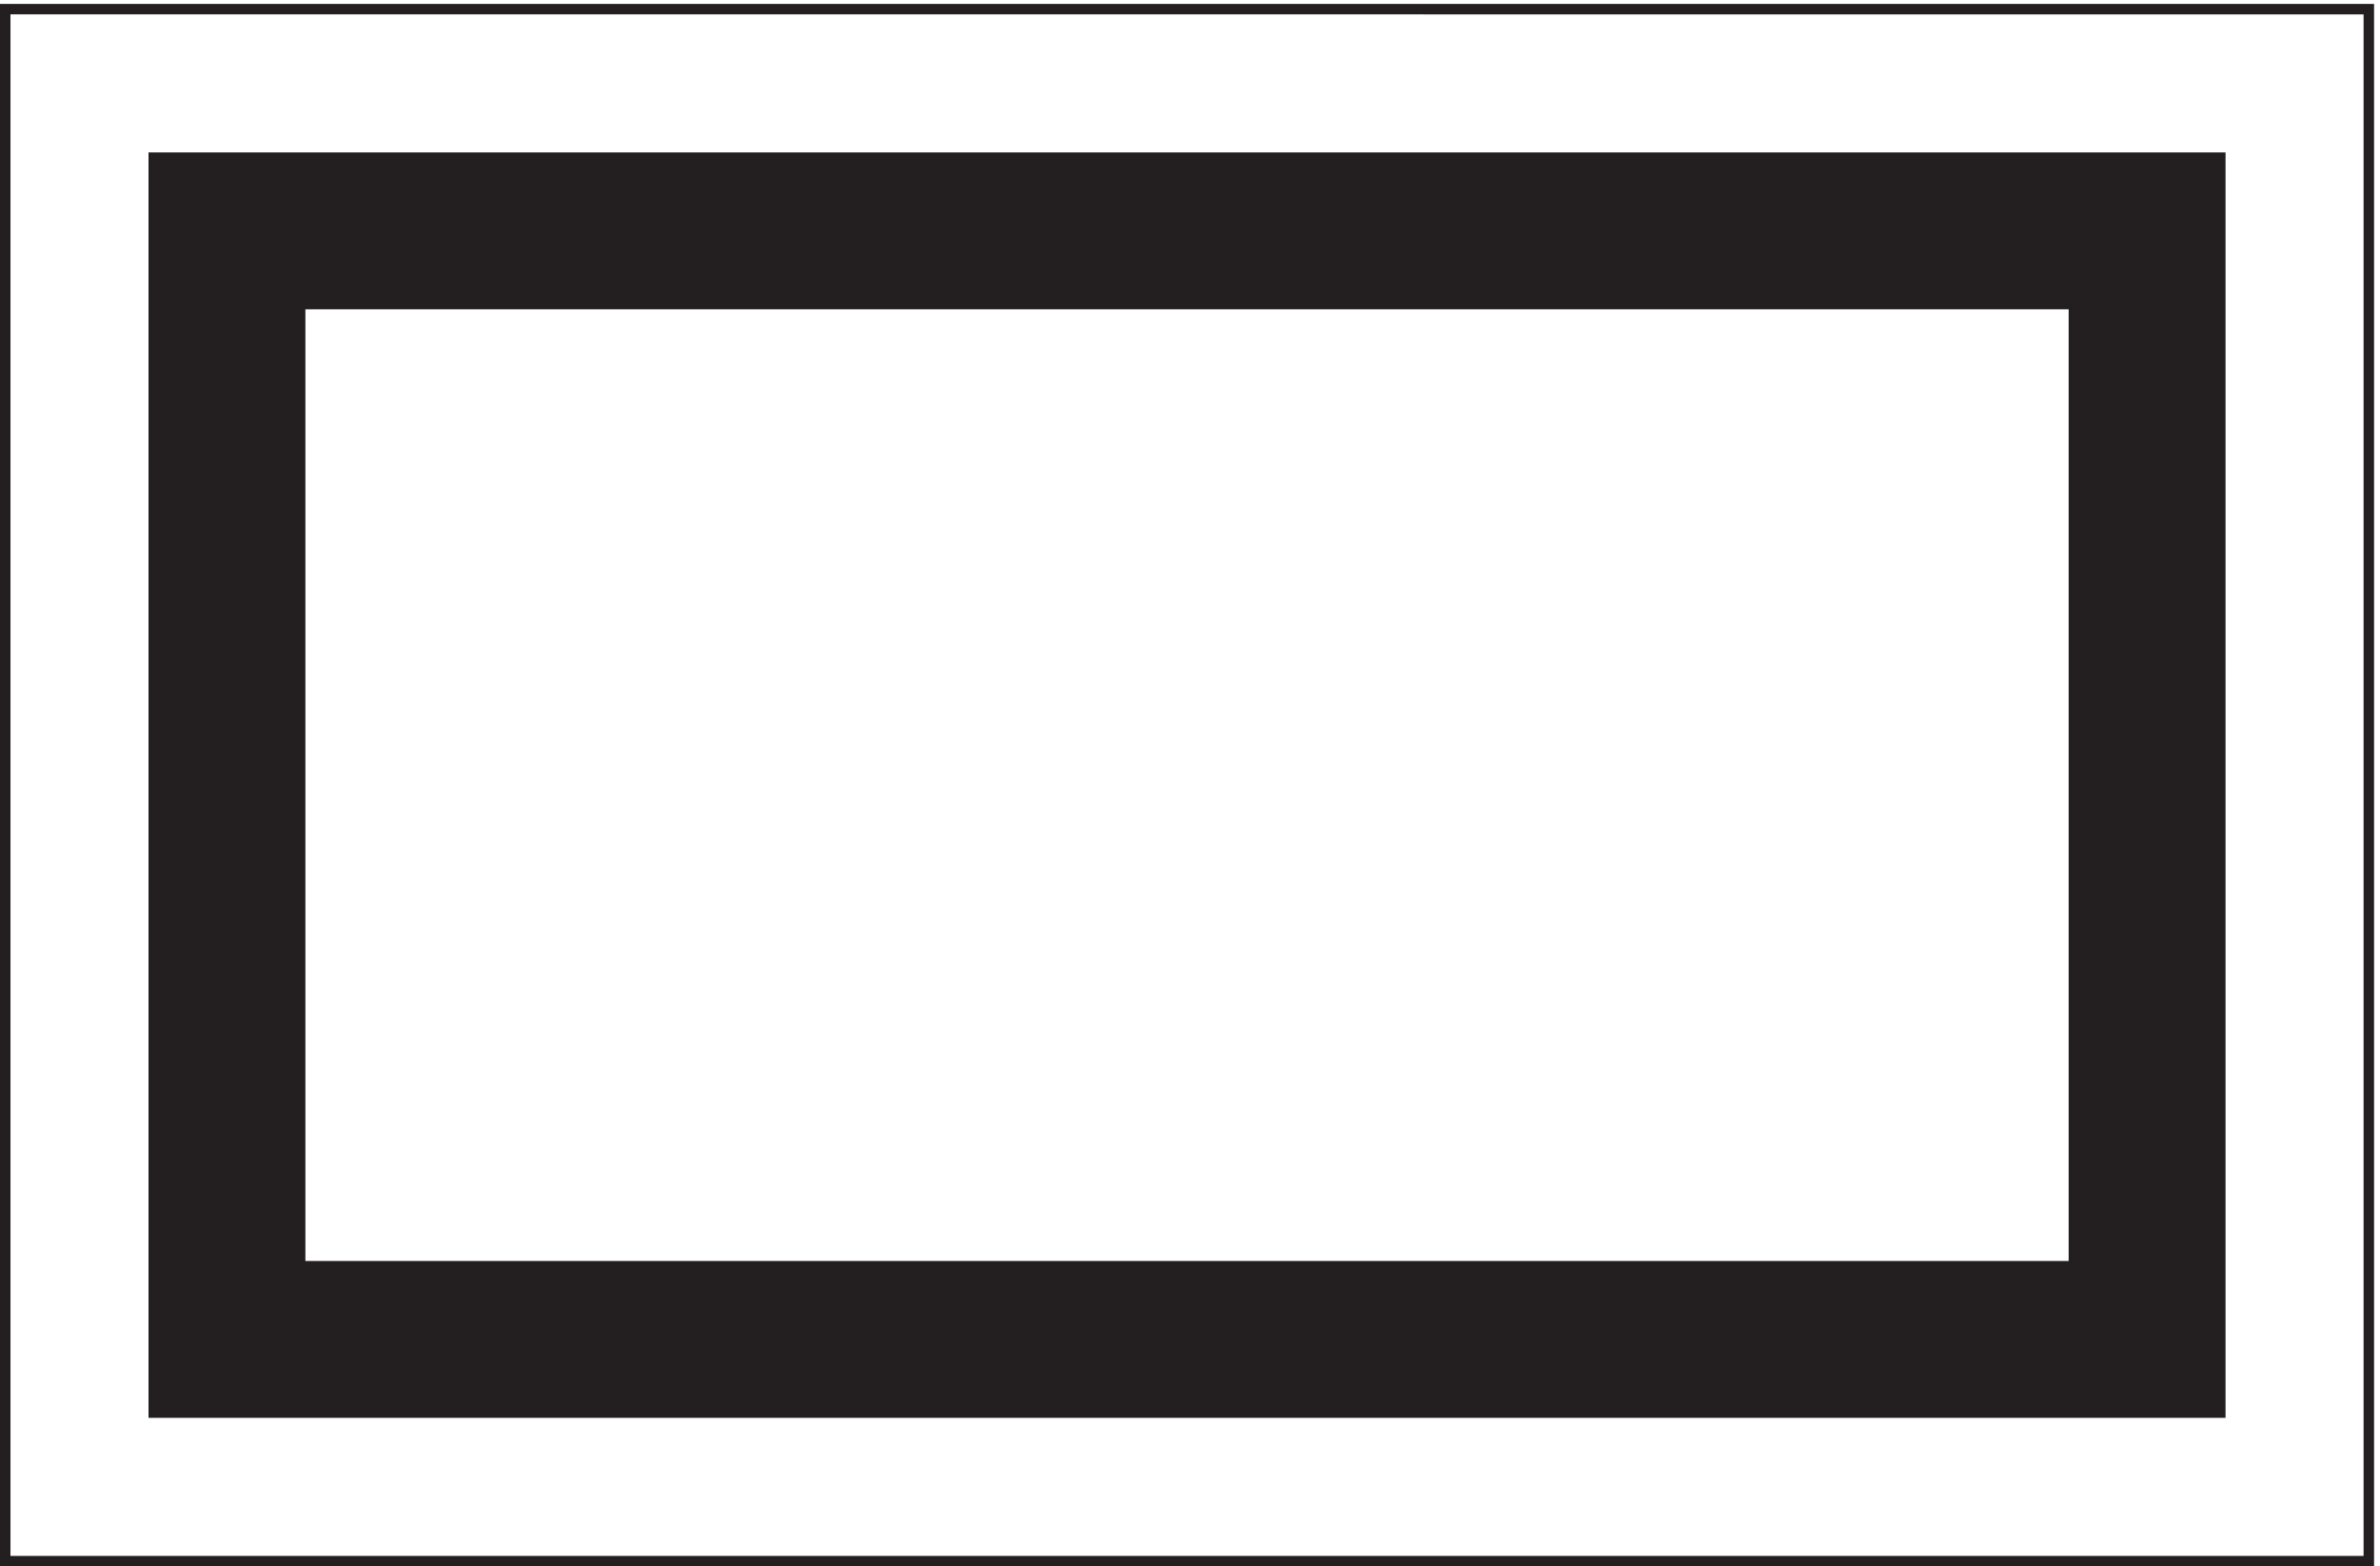
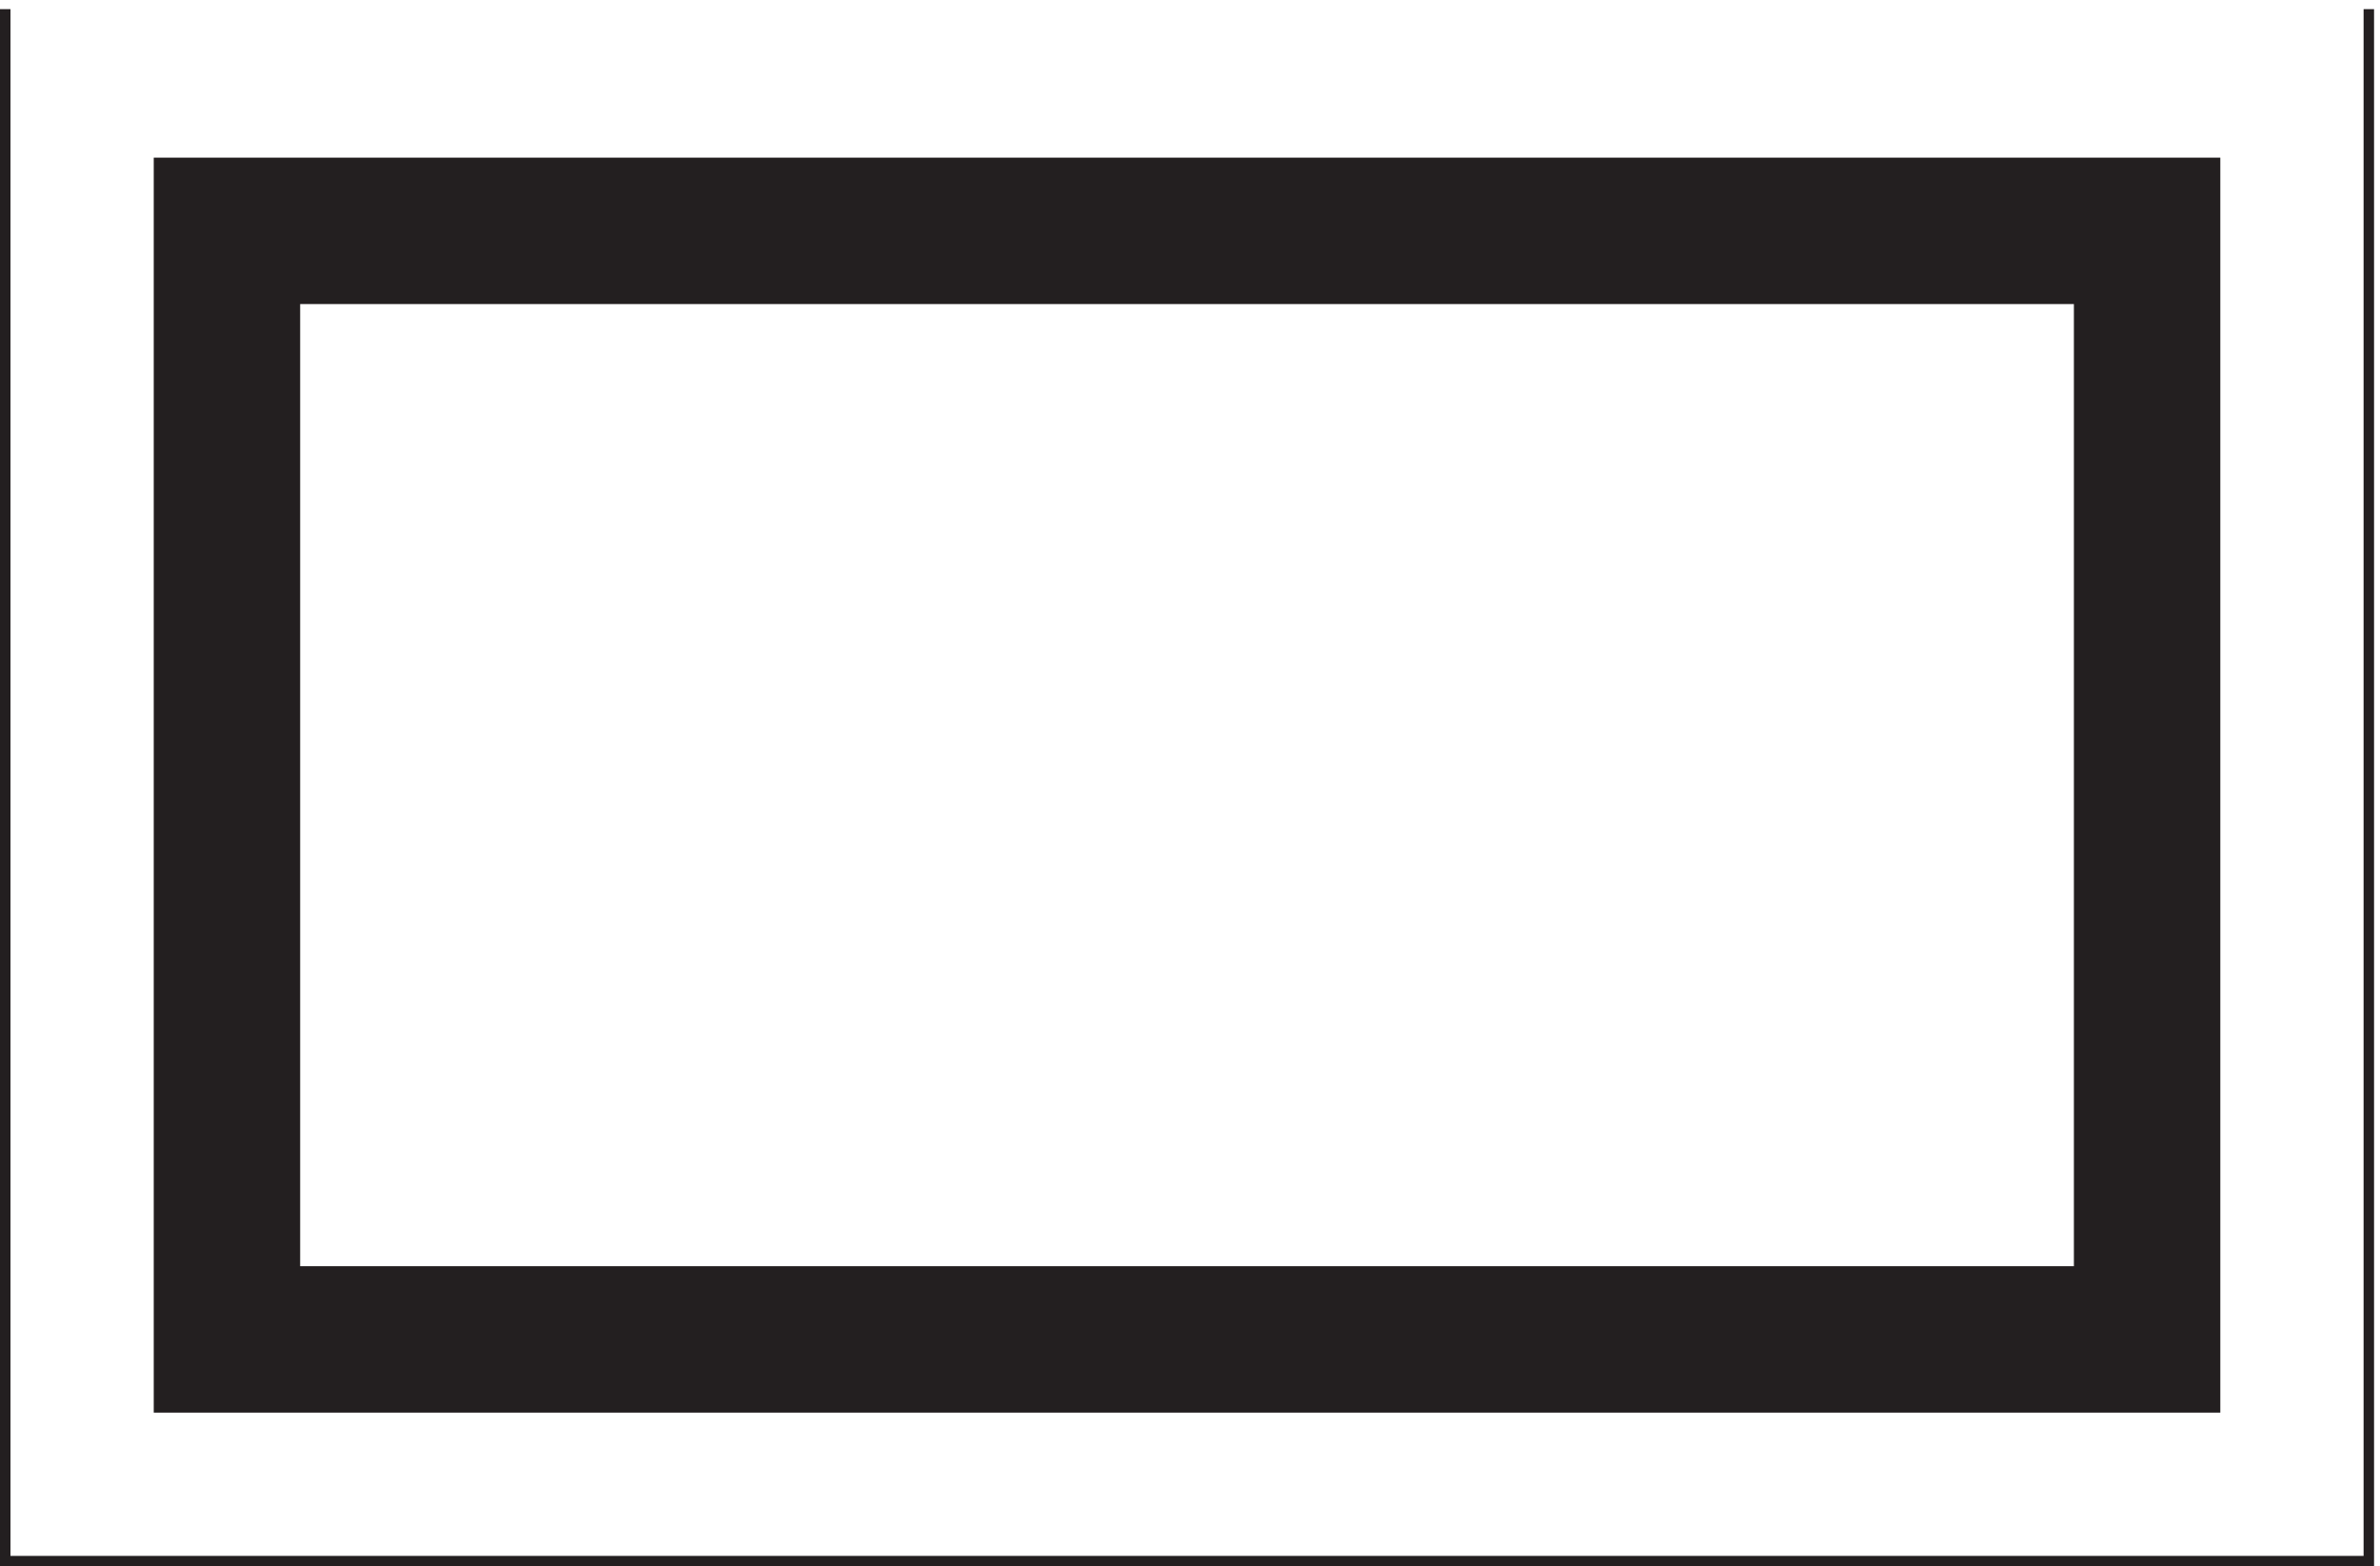
<svg xmlns="http://www.w3.org/2000/svg" xml:space="preserve" width="227" height="149.4">
-   <path d="M3.332 1116.66V3.66H1698.33v1113Z" style="fill:none;stroke:#231f20;stroke-width:7.5;stroke-linecap:butt;stroke-linejoin:miter;stroke-miterlimit:10;stroke-dasharray:none;stroke-opacity:1" transform="matrix(.133 0 0 -.133 .056 149.388)" />
+   <path d="M3.332 1116.66V3.66H1698.33v1113" style="fill:none;stroke:#231f20;stroke-width:7.5;stroke-linecap:butt;stroke-linejoin:miter;stroke-miterlimit:10;stroke-dasharray:none;stroke-opacity:1" transform="matrix(.133 0 0 -.133 .056 149.388)" />
  <path d="M214.832 905.16v-690H1486.83v690zm-105 105v-900H1591.83v900H109.832" style="fill:#231f20;fill-opacity:1;fill-rule:evenodd;stroke:none" transform="matrix(.133 0 0 -.133 .056 149.388)" />
-   <path d="M214.832 905.16v-690H1486.83v690zm-105 105v-900H1591.83v900z" style="fill:none;stroke:#231f20;stroke-width:7.5;stroke-linecap:butt;stroke-linejoin:miter;stroke-miterlimit:10;stroke-dasharray:none;stroke-opacity:1" transform="matrix(.133 0 0 -.133 .056 149.388)" />
</svg>